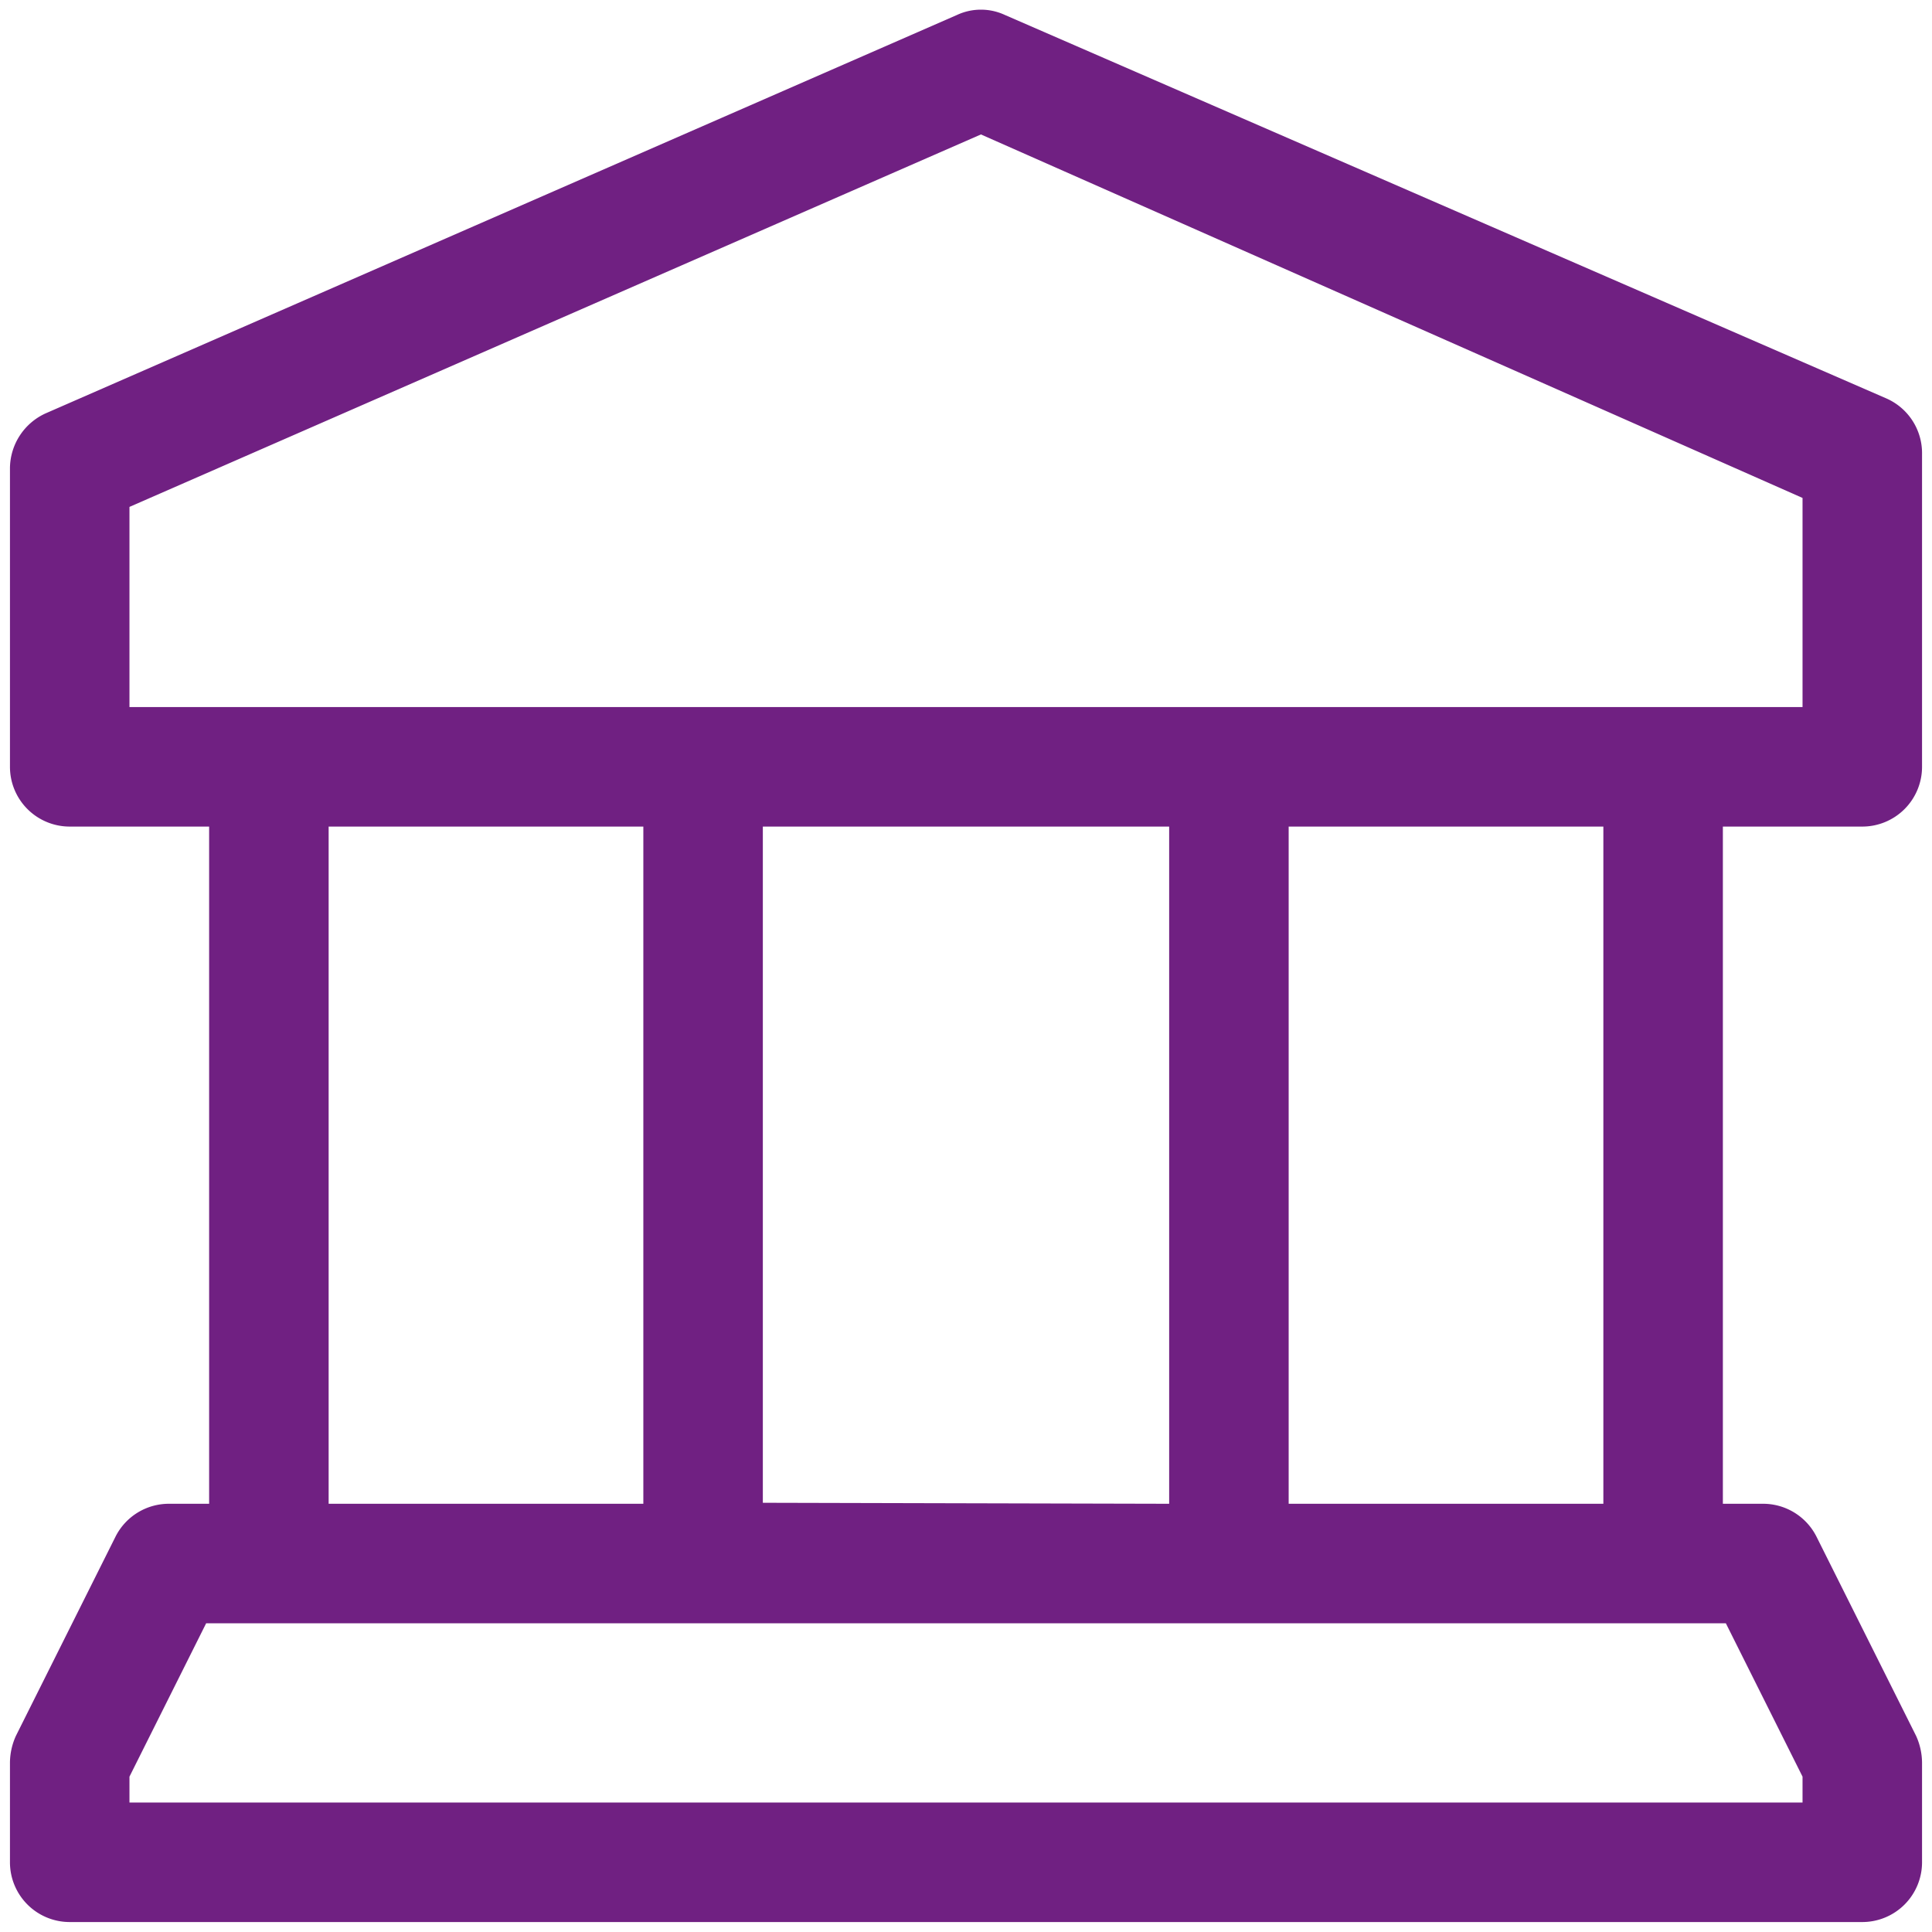
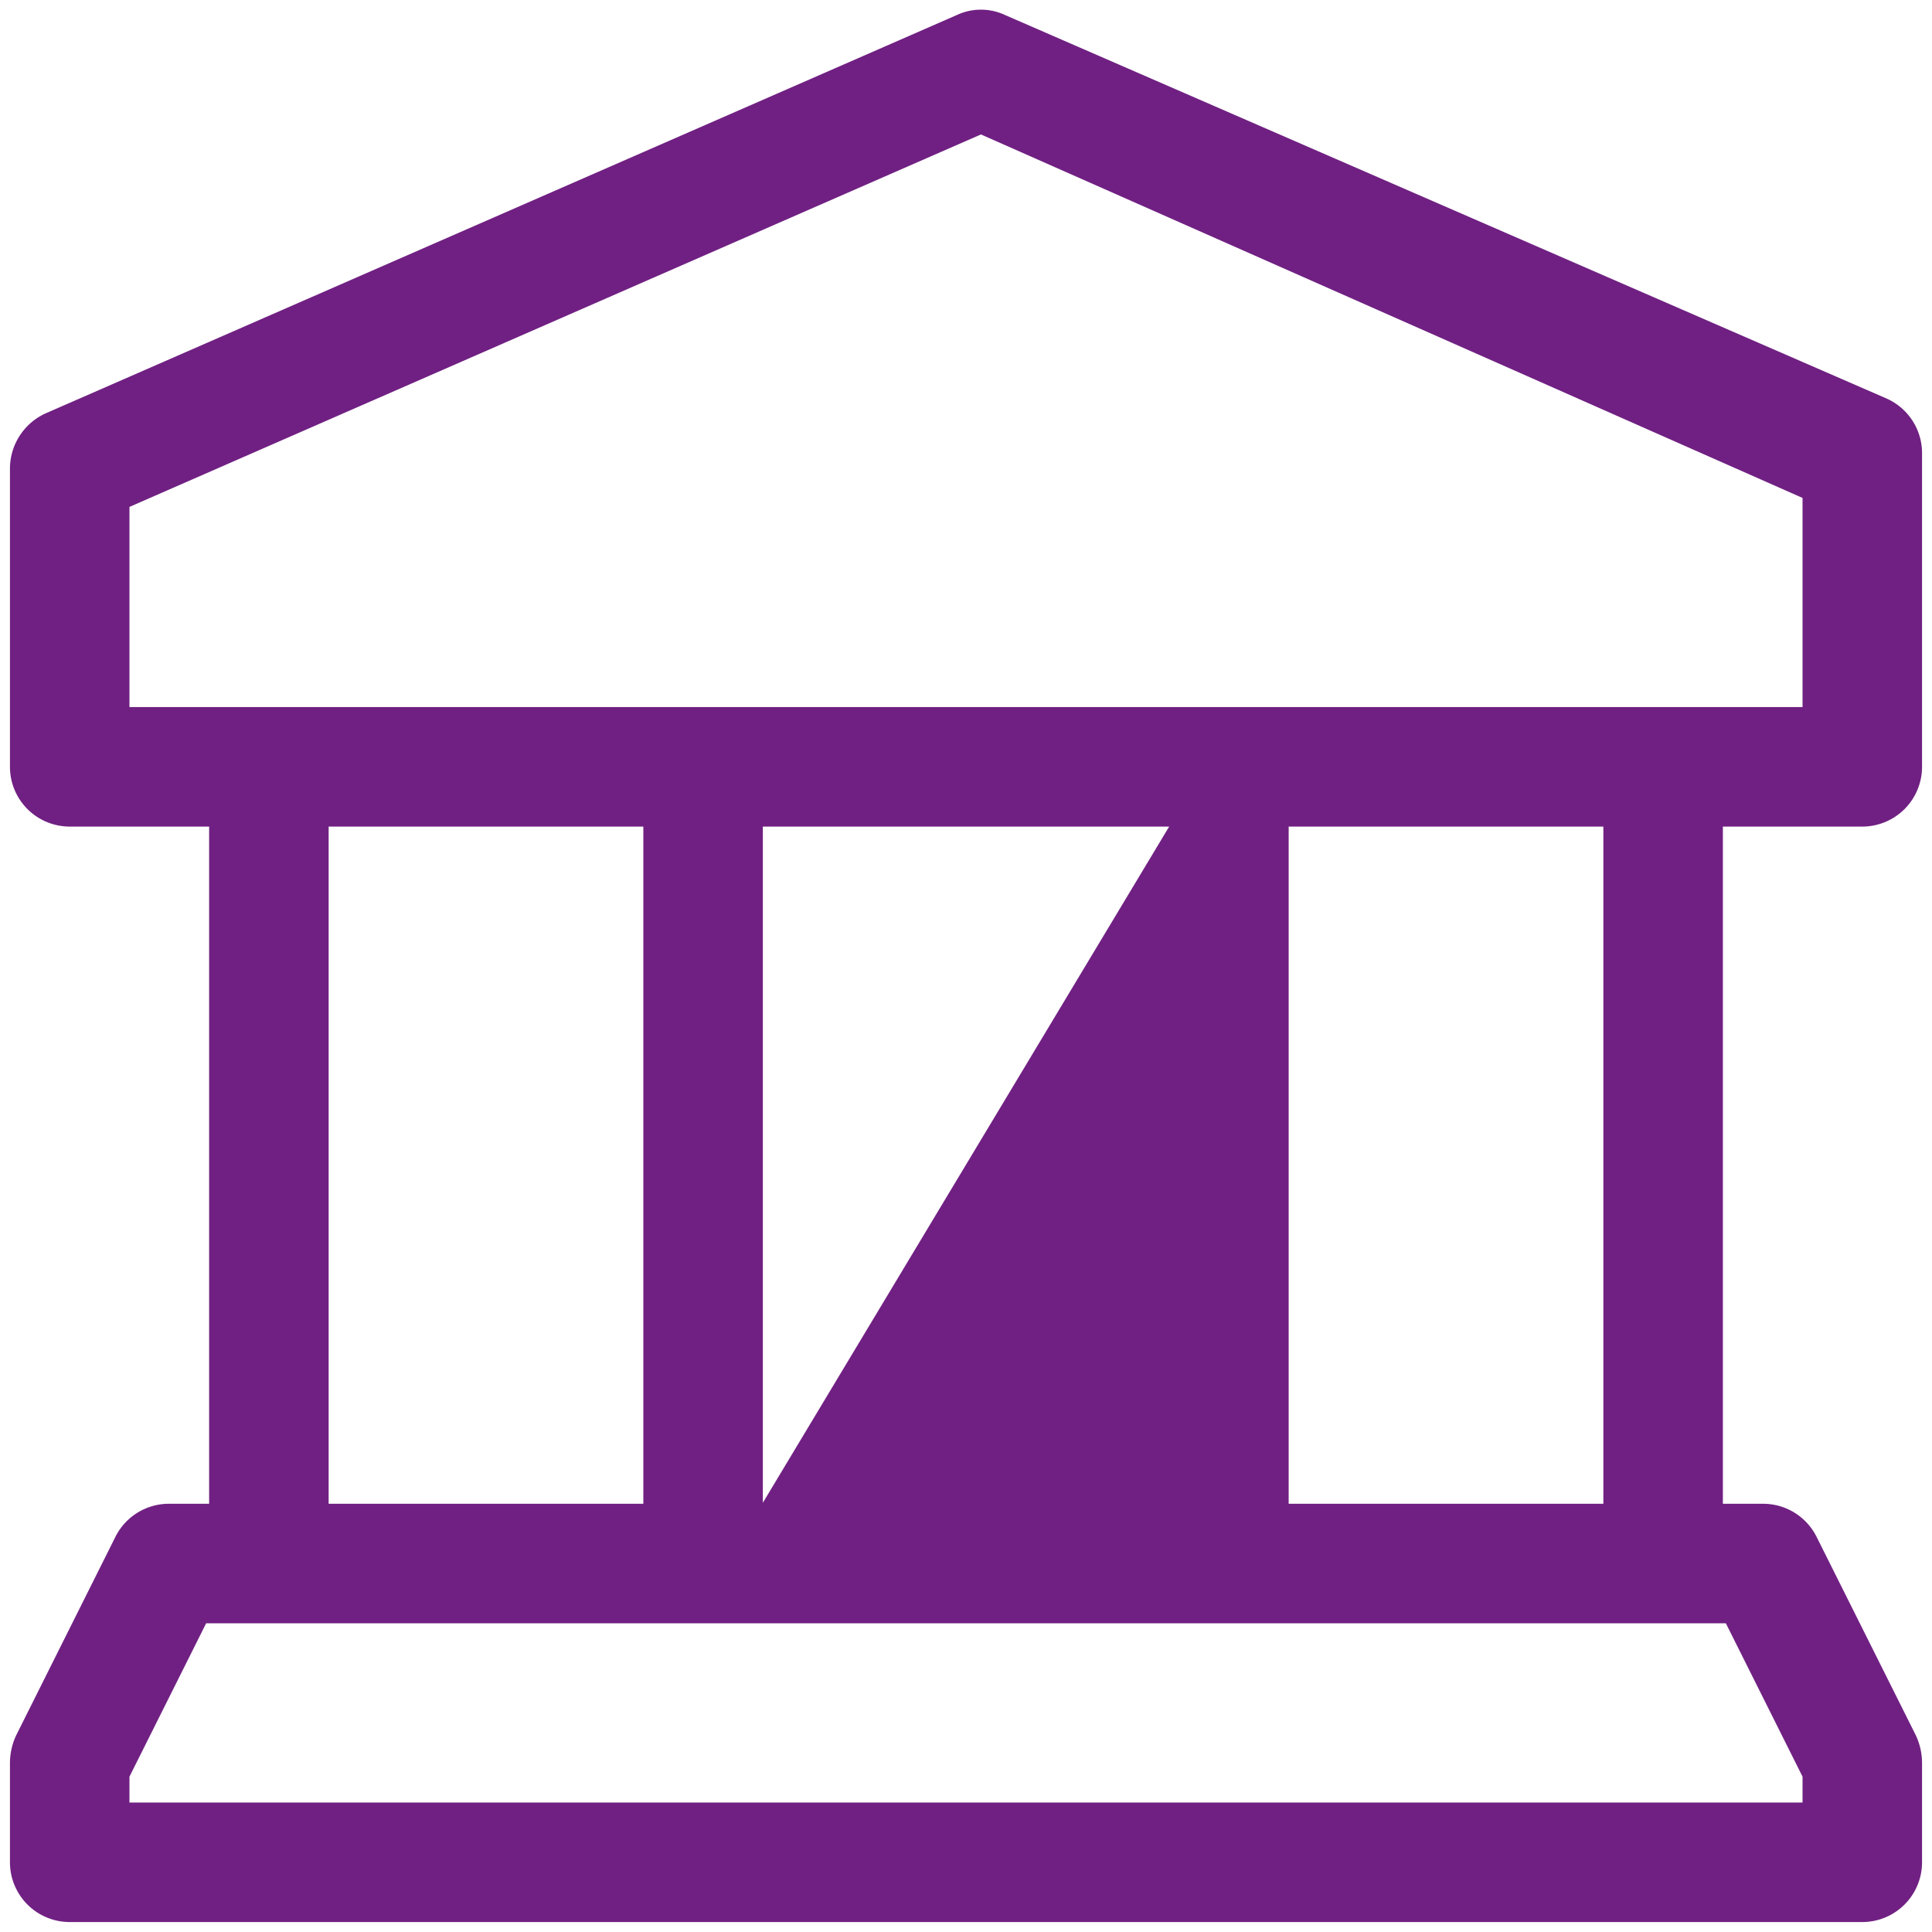
<svg xmlns="http://www.w3.org/2000/svg" width="19.4" height="19.4" viewBox="0 0 19.4 19.4">
-   <path d="M18.7,8.3a.6.6,0,0,0,.6-.6V4.56A.6.6,0,0,0,18.94,4L10.09.15a.57.57,0,0,0-.48,0l-9.15,4a.61.61,0,0,0-.36.55v3a.6.6,0,0,0,.6.6H2.1v6.8H1.7a.6.6,0,0,0-.54.33l-1,2a.66.66,0,0,0-.06.27v1a.6.6,0,0,0,.6.6h18a.6.6,0,0,0,.6-.6v-1a.66.66,0,0,0-.06-.27l-1-2a.6.6,0,0,0-.54-.33h-.4V8.3ZM1.3,5.09,9.85,1.35,18.1,5V7.1H1.3Zm6.36,10V8.3h4.08v6.8ZM3.3,8.3H6.46v6.8H3.3Zm14.8,9.54v.26H1.3v-.26l.77-1.54H17.33Zm-2-2.74H12.94V8.3H16.1Z" fill="#702082" />
+   <path d="M18.7,8.3a.6.6,0,0,0,.6-.6V4.56A.6.6,0,0,0,18.94,4L10.09.15a.57.57,0,0,0-.48,0l-9.15,4a.61.61,0,0,0-.36.55v3a.6.6,0,0,0,.6.6H2.1v6.8H1.7a.6.6,0,0,0-.54.33l-1,2a.66.66,0,0,0-.06.27v1a.6.6,0,0,0,.6.6h18a.6.6,0,0,0,.6-.6v-1a.66.66,0,0,0-.06-.27l-1-2a.6.6,0,0,0-.54-.33h-.4V8.3ZM1.3,5.09,9.85,1.35,18.1,5V7.1H1.3Zm6.36,10V8.3h4.08ZM3.3,8.3H6.46v6.8H3.3Zm14.8,9.54v.26H1.3v-.26l.77-1.54H17.33Zm-2-2.74H12.94V8.3H16.1Z" fill="#702082" />
</svg>